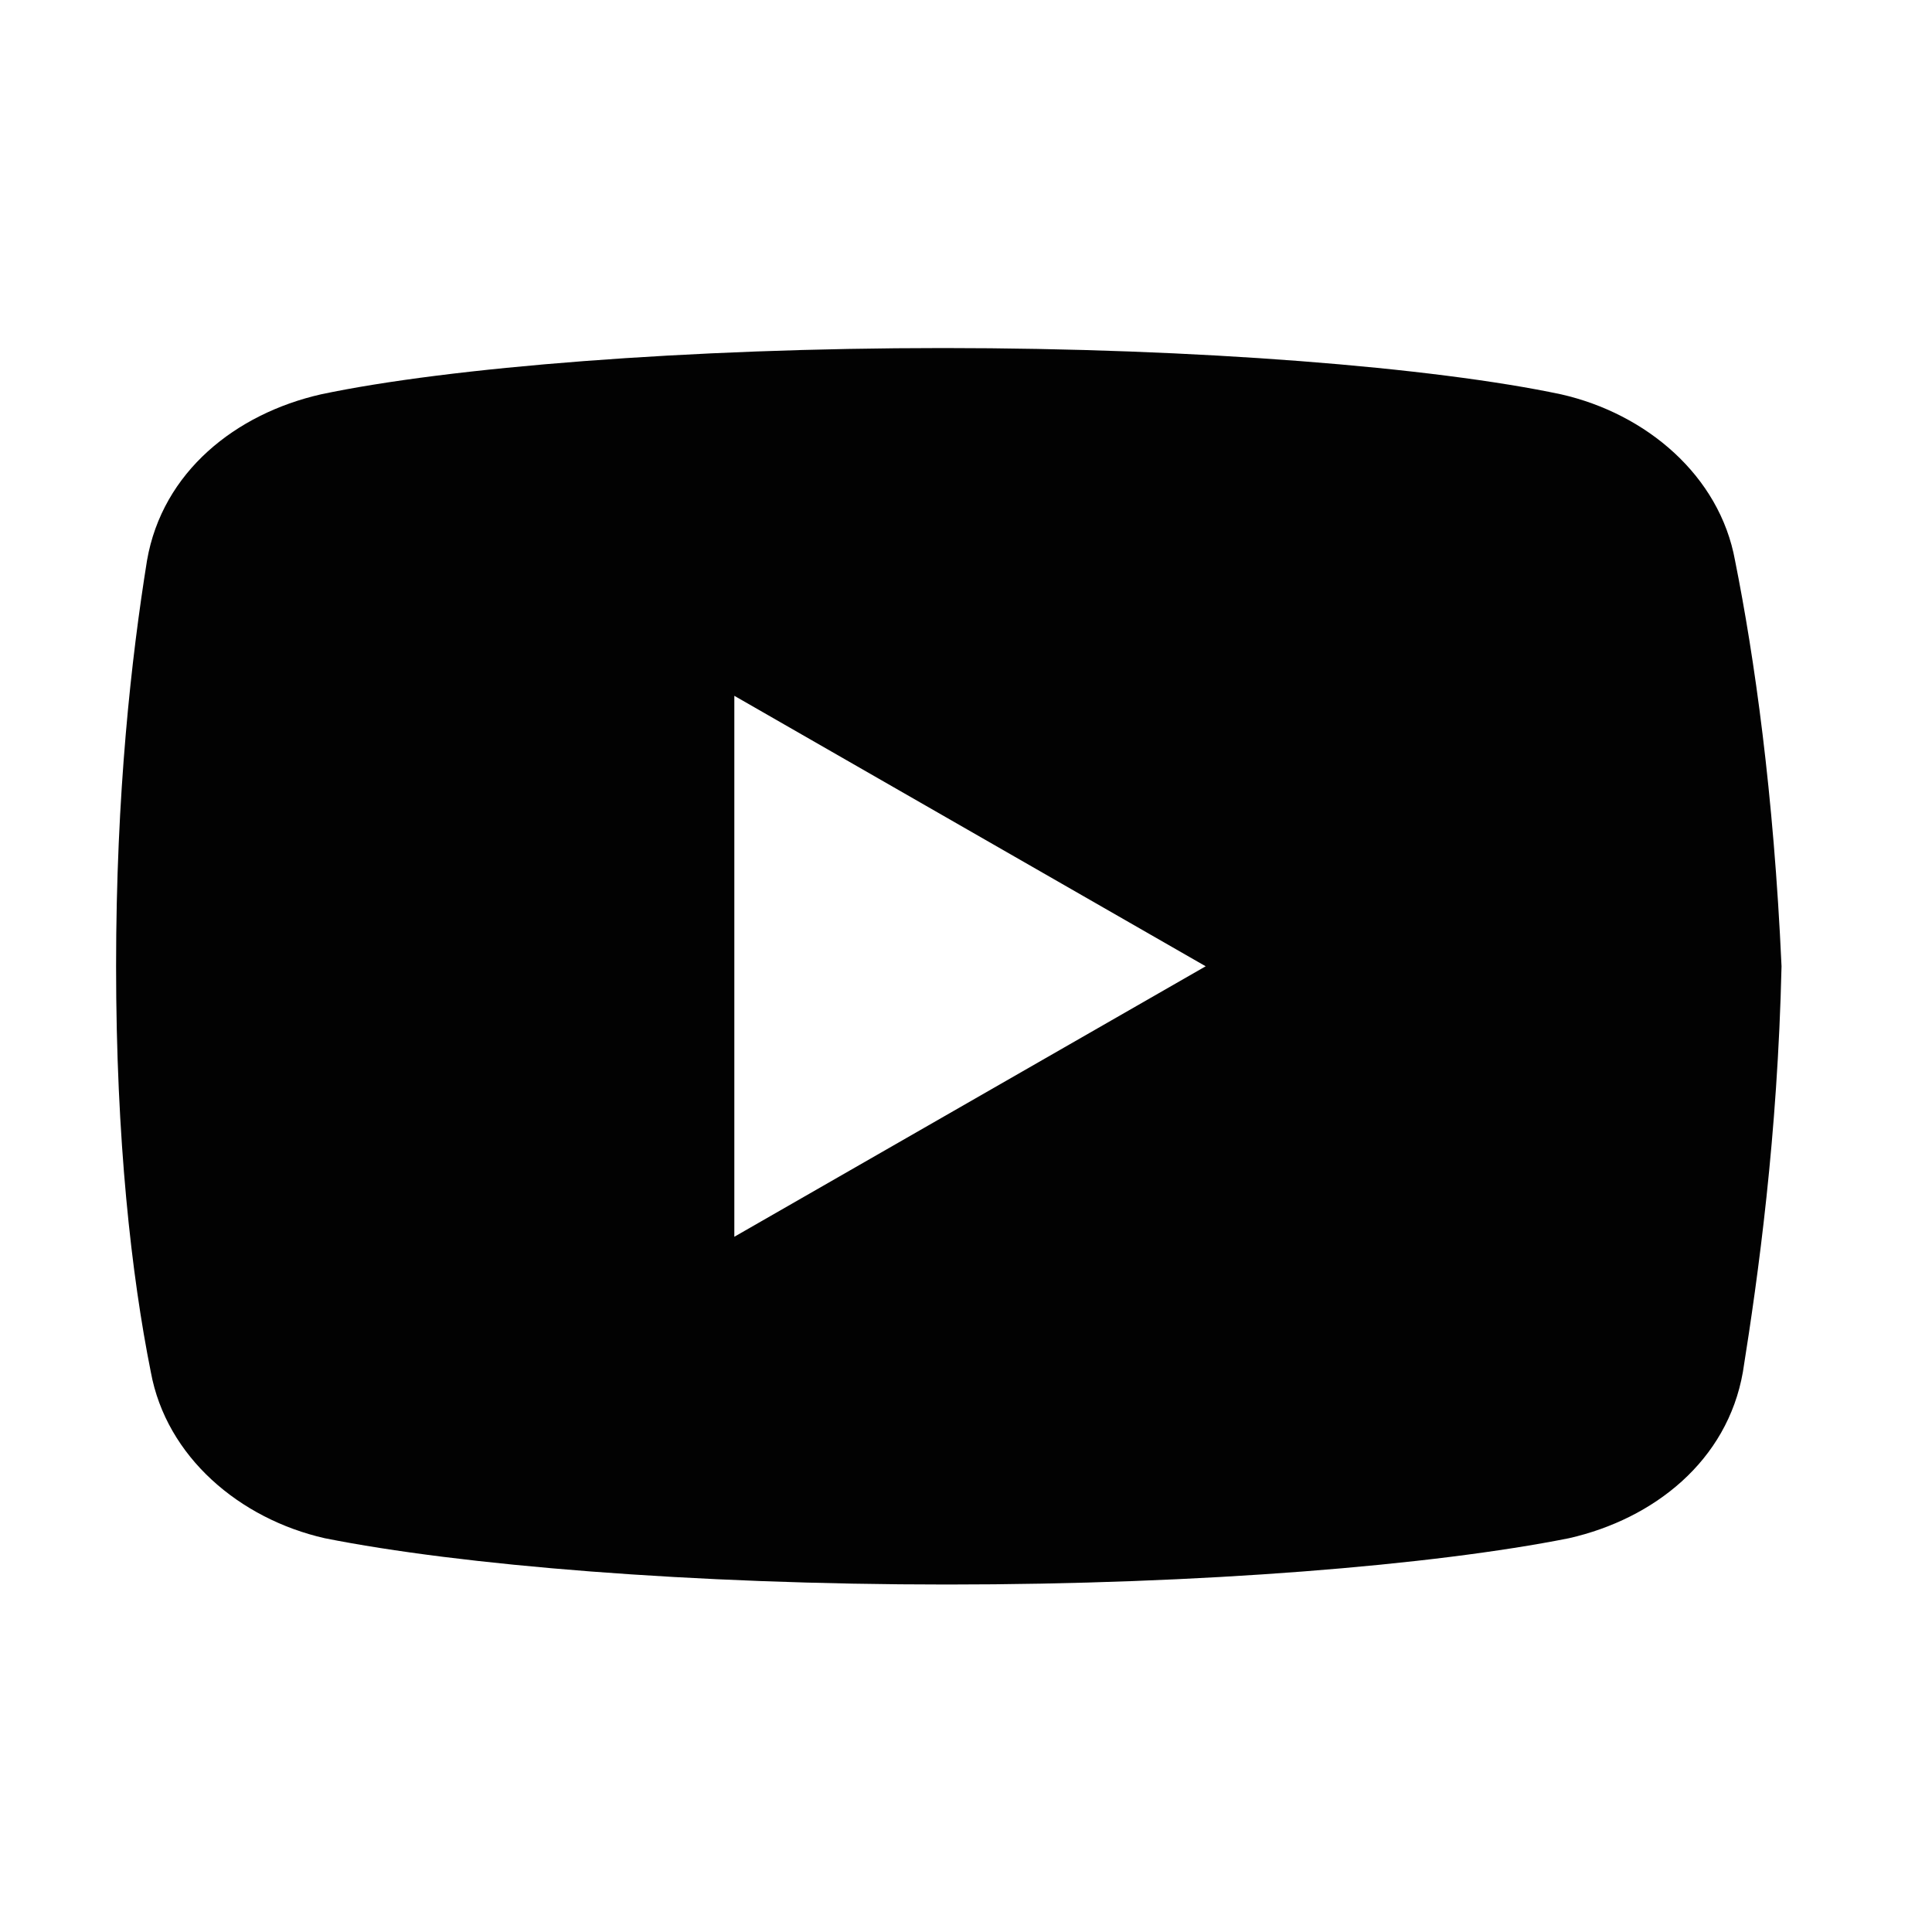
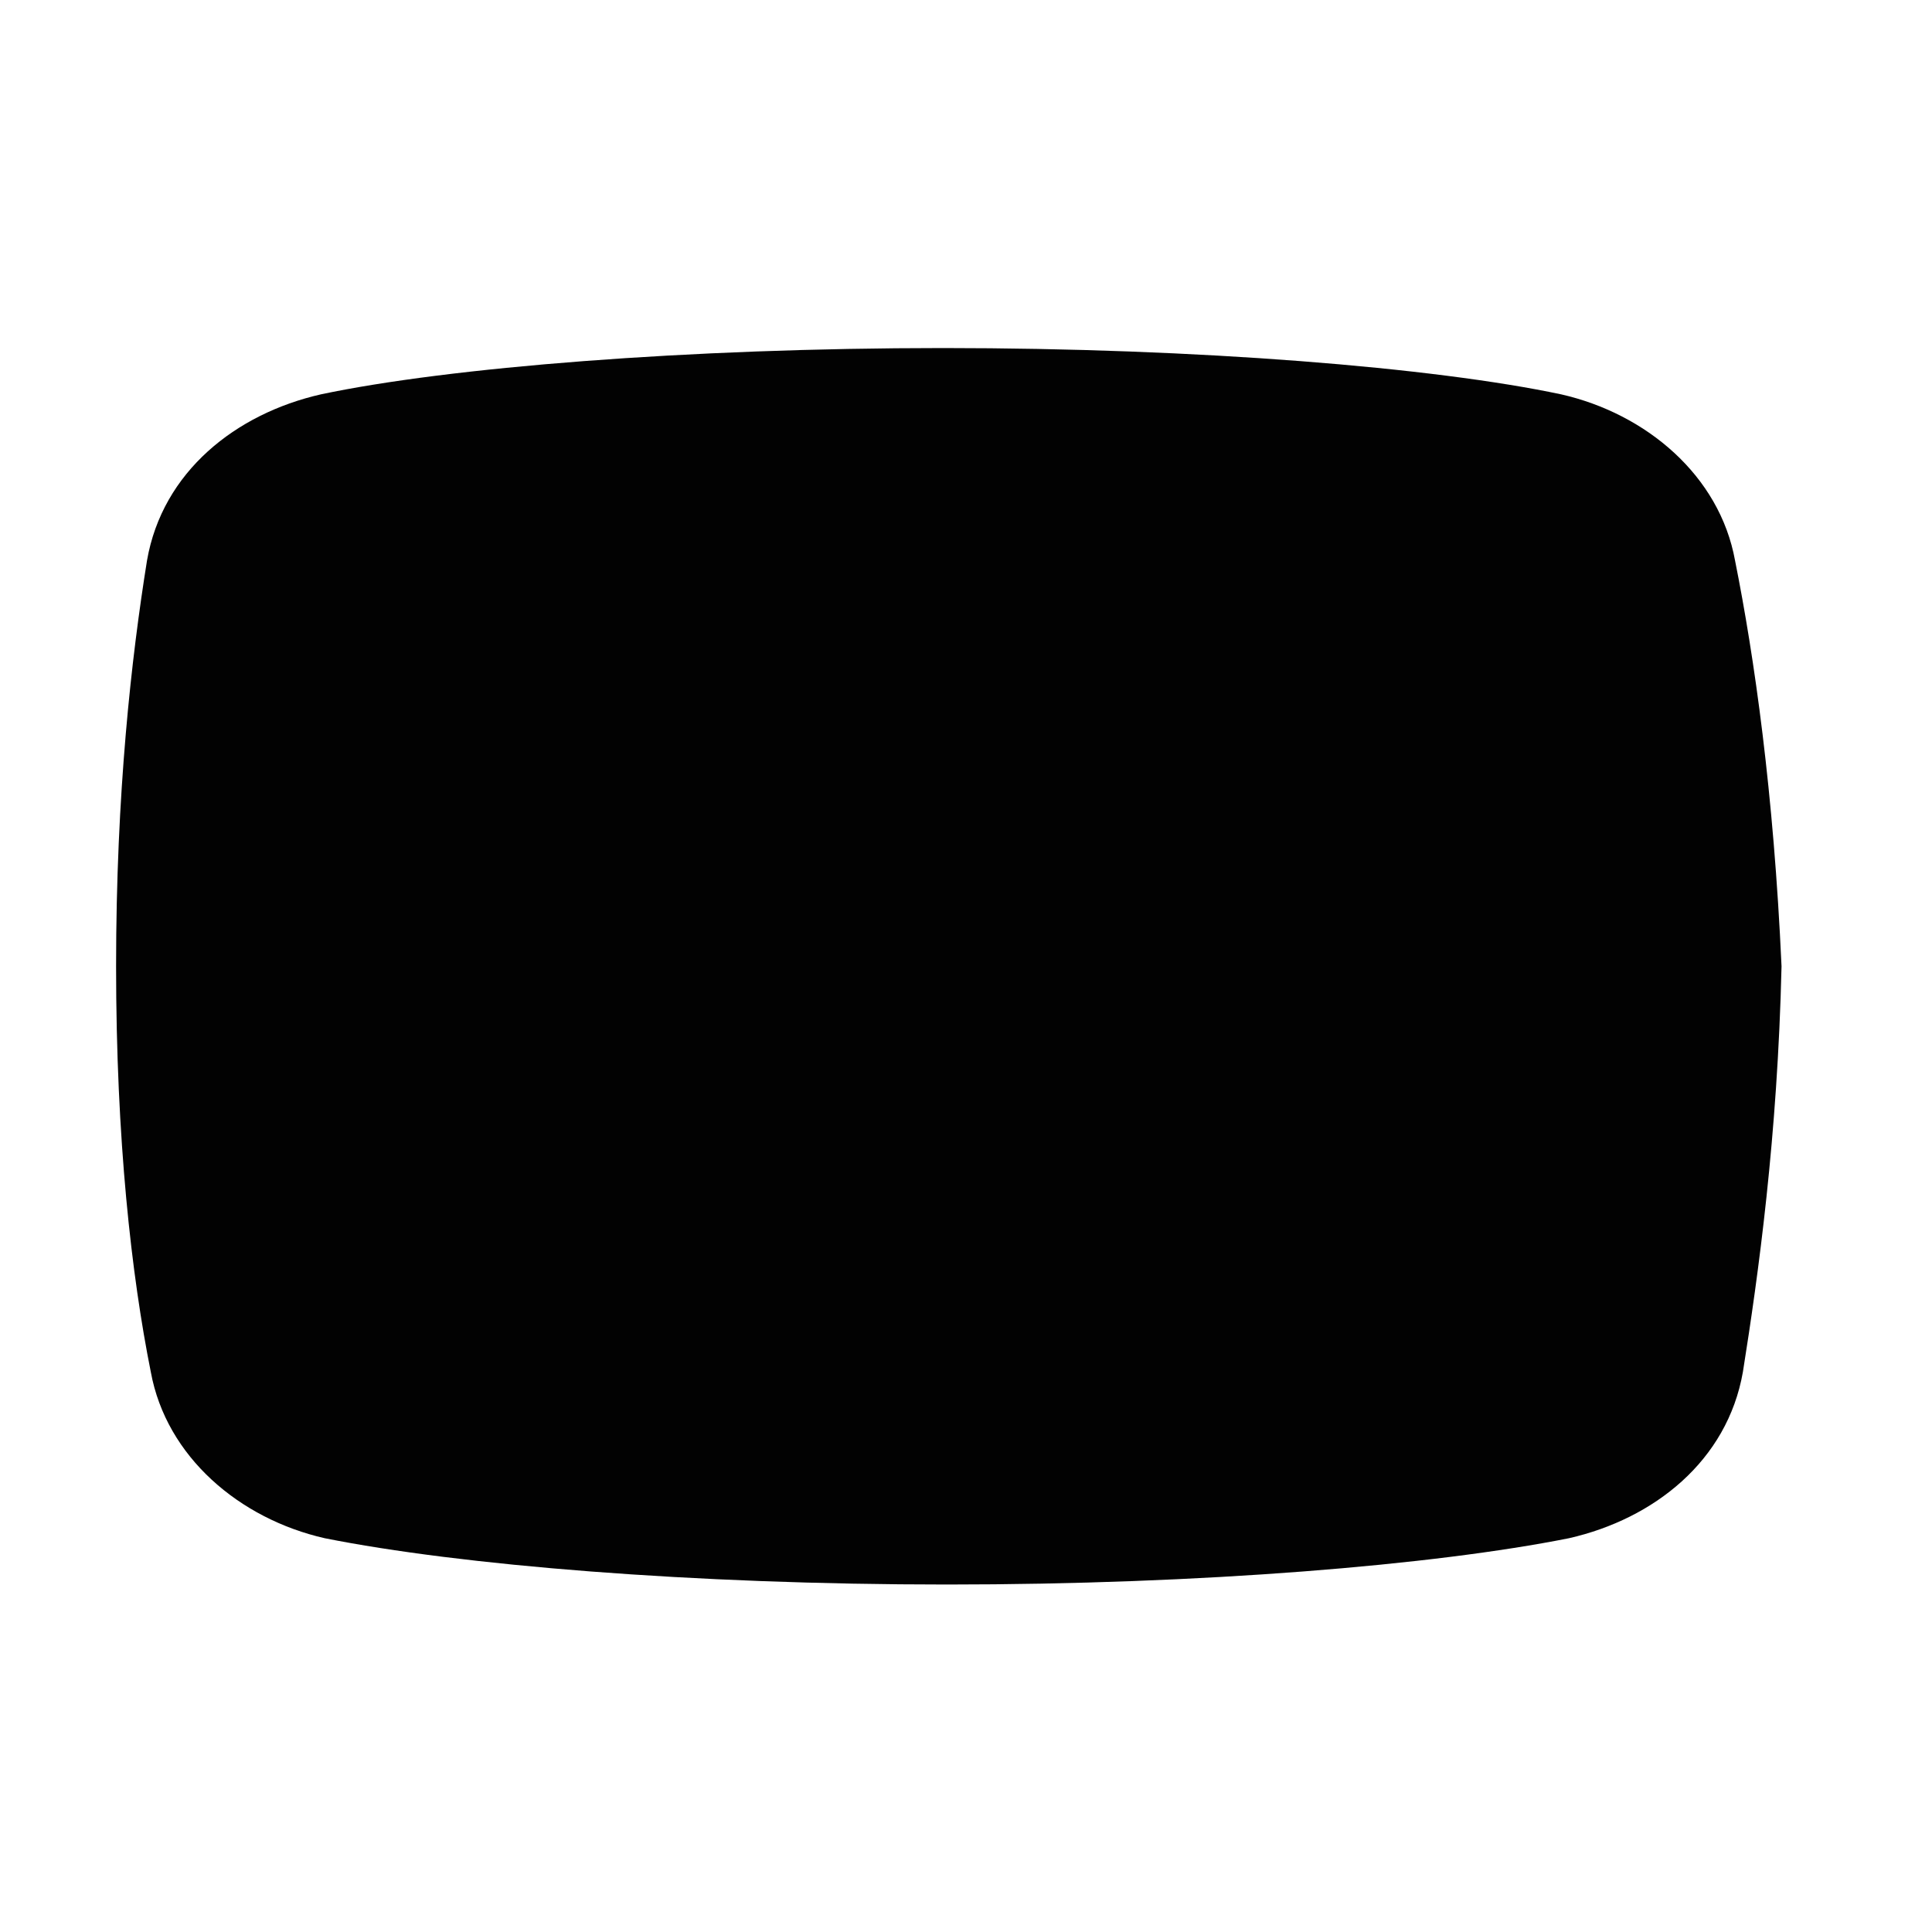
<svg xmlns="http://www.w3.org/2000/svg" width="34" height="34" viewBox="0 0 34 34" fill="none">
-   <path d="M30.534 9.865C30.263 8.37 28.972 7.28 27.474 6.94C25.232 6.465 21.083 6.125 16.594 6.125C12.107 6.125 7.892 6.465 5.647 6.94C4.152 7.28 2.858 8.3 2.587 9.865C2.314 11.565 2.043 13.945 2.043 17.005C2.043 20.065 2.314 22.445 2.654 24.145C2.928 25.64 4.218 26.73 5.714 27.07C8.094 27.545 12.174 27.885 16.663 27.885C21.152 27.885 25.232 27.545 27.612 27.07C29.108 26.73 30.398 25.709 30.672 24.145C30.943 22.445 31.283 19.996 31.352 17.005C31.214 13.945 30.874 11.565 30.534 9.865ZM12.923 21.765V12.245L21.218 17.005L12.923 21.765Z" fill="#020202" />
+   <path d="M30.534 9.865C30.263 8.37 28.972 7.28 27.474 6.94C25.232 6.465 21.083 6.125 16.594 6.125C12.107 6.125 7.892 6.465 5.647 6.94C4.152 7.28 2.858 8.3 2.587 9.865C2.314 11.565 2.043 13.945 2.043 17.005C2.043 20.065 2.314 22.445 2.654 24.145C2.928 25.64 4.218 26.73 5.714 27.07C8.094 27.545 12.174 27.885 16.663 27.885C21.152 27.885 25.232 27.545 27.612 27.07C29.108 26.73 30.398 25.709 30.672 24.145C30.943 22.445 31.283 19.996 31.352 17.005C31.214 13.945 30.874 11.565 30.534 9.865ZM12.923 21.765L21.218 17.005L12.923 21.765Z" fill="#020202" />
</svg>